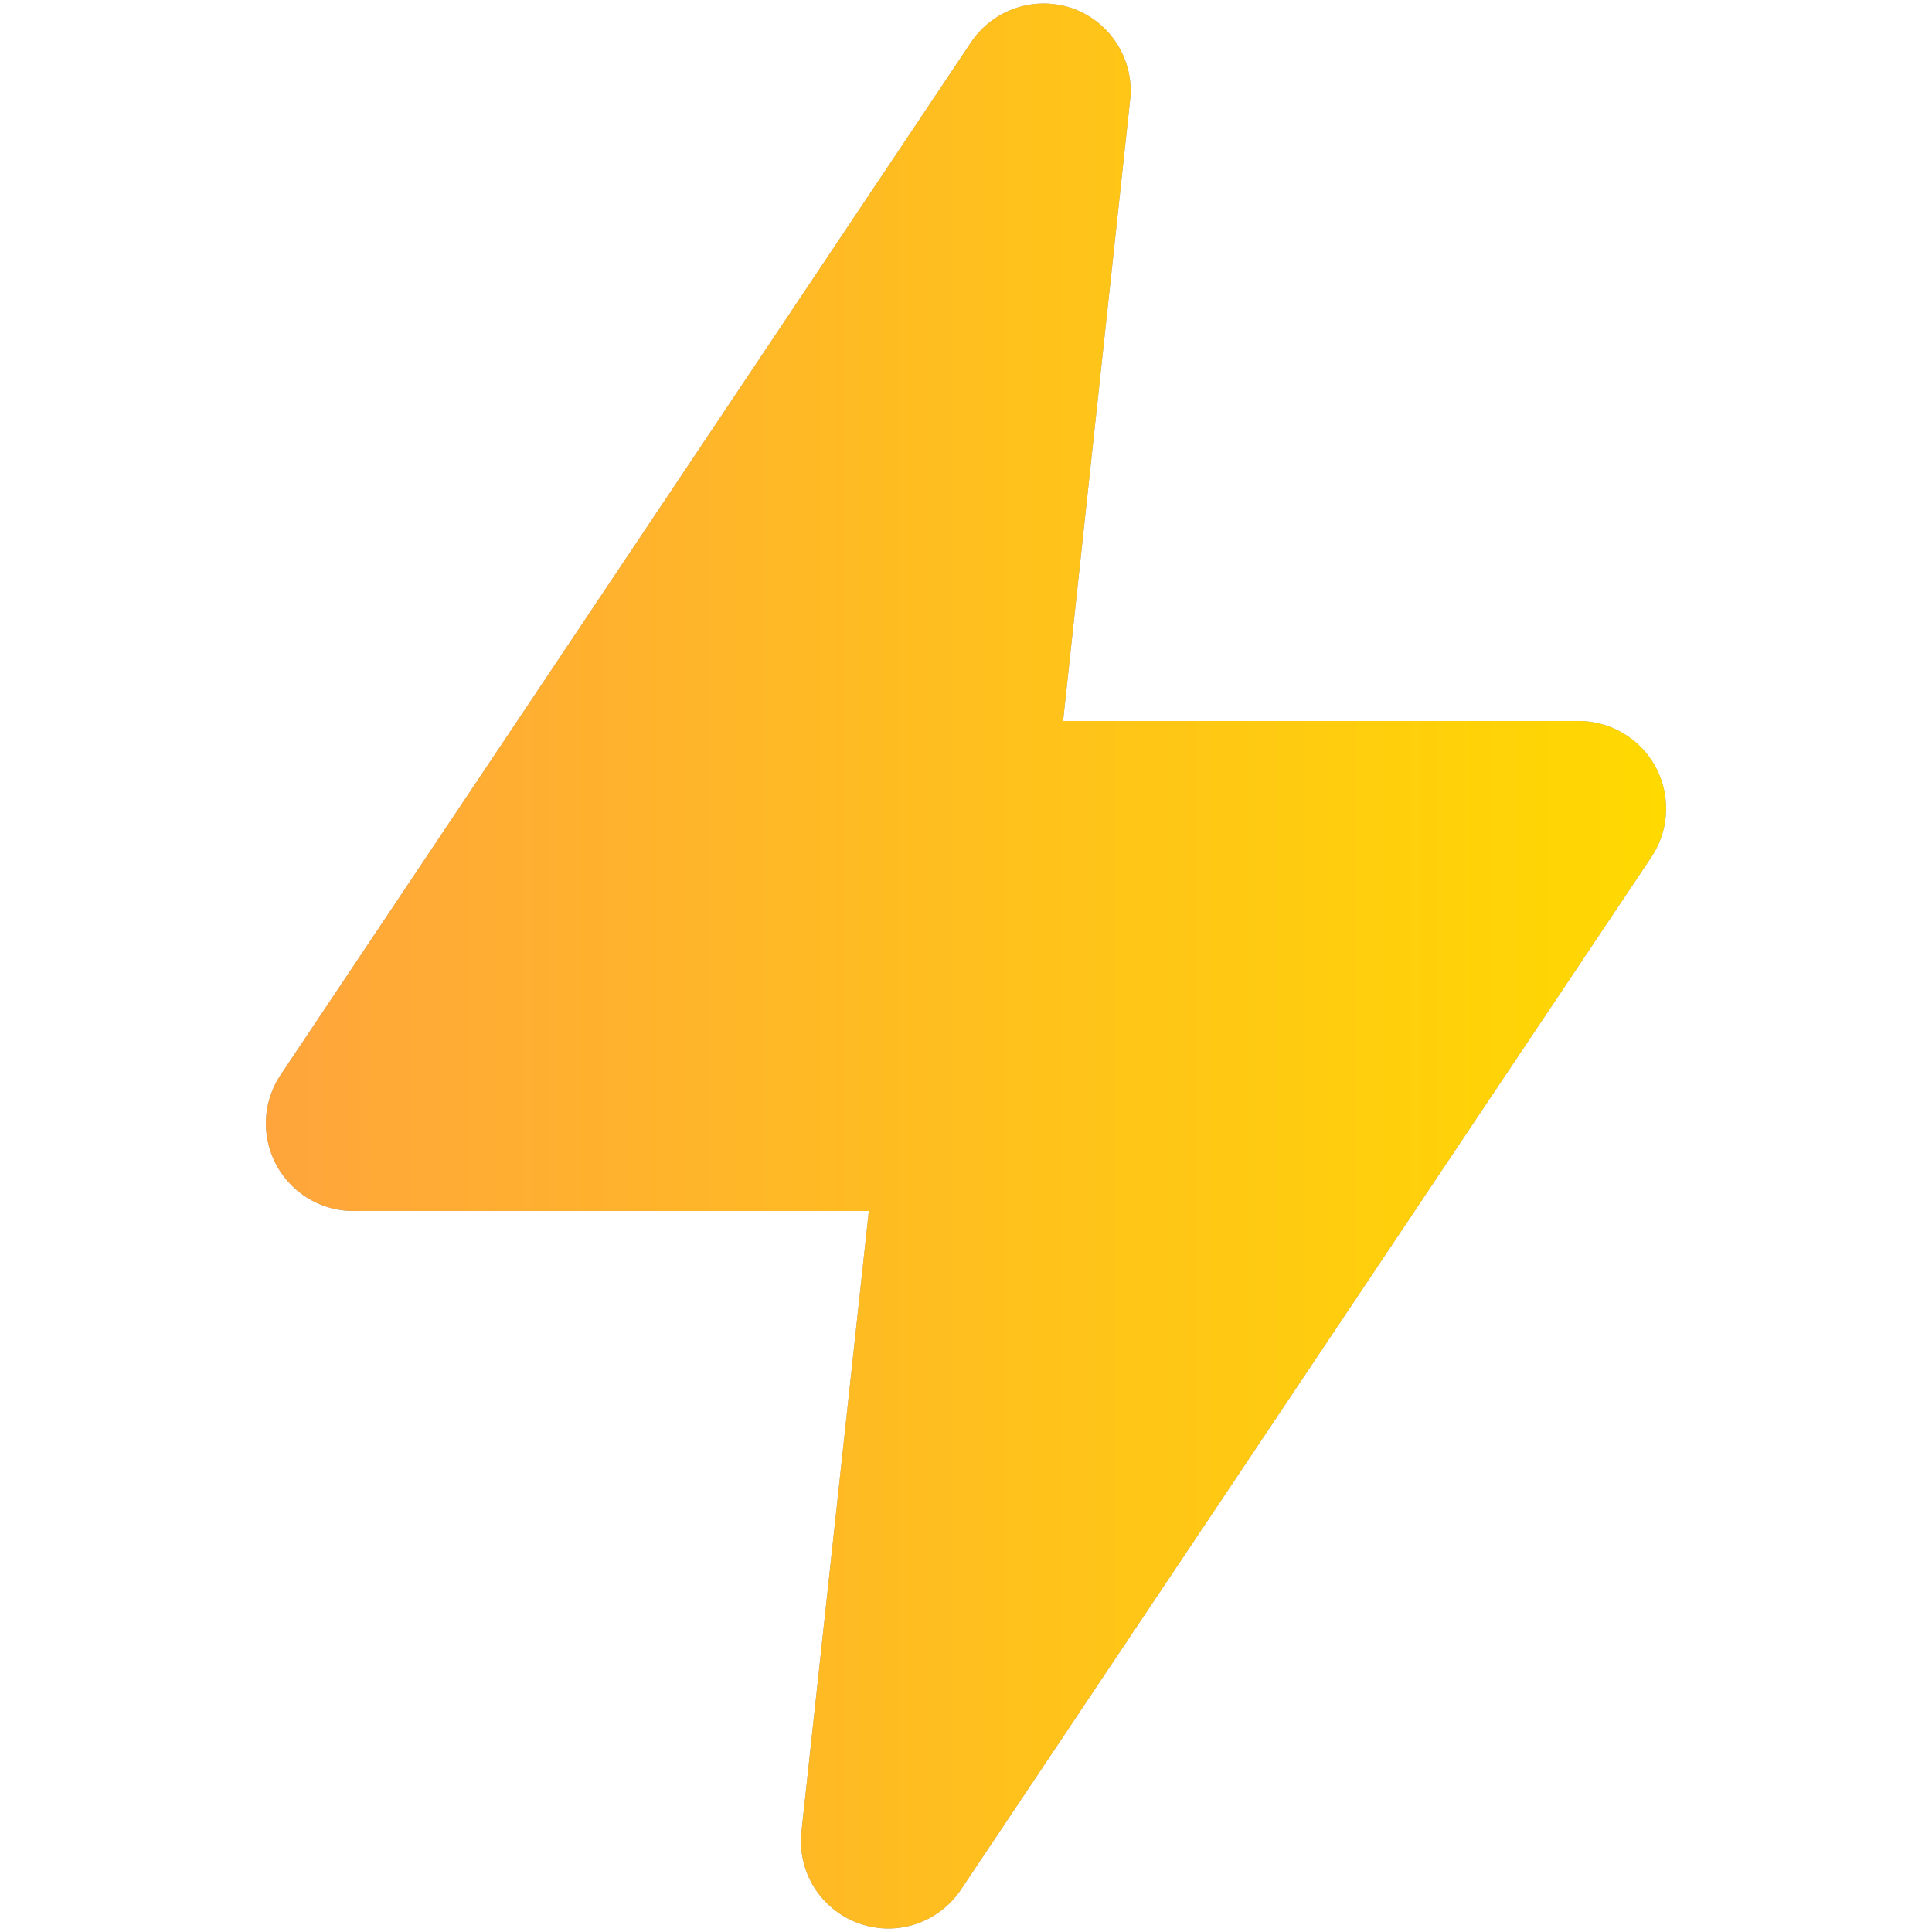
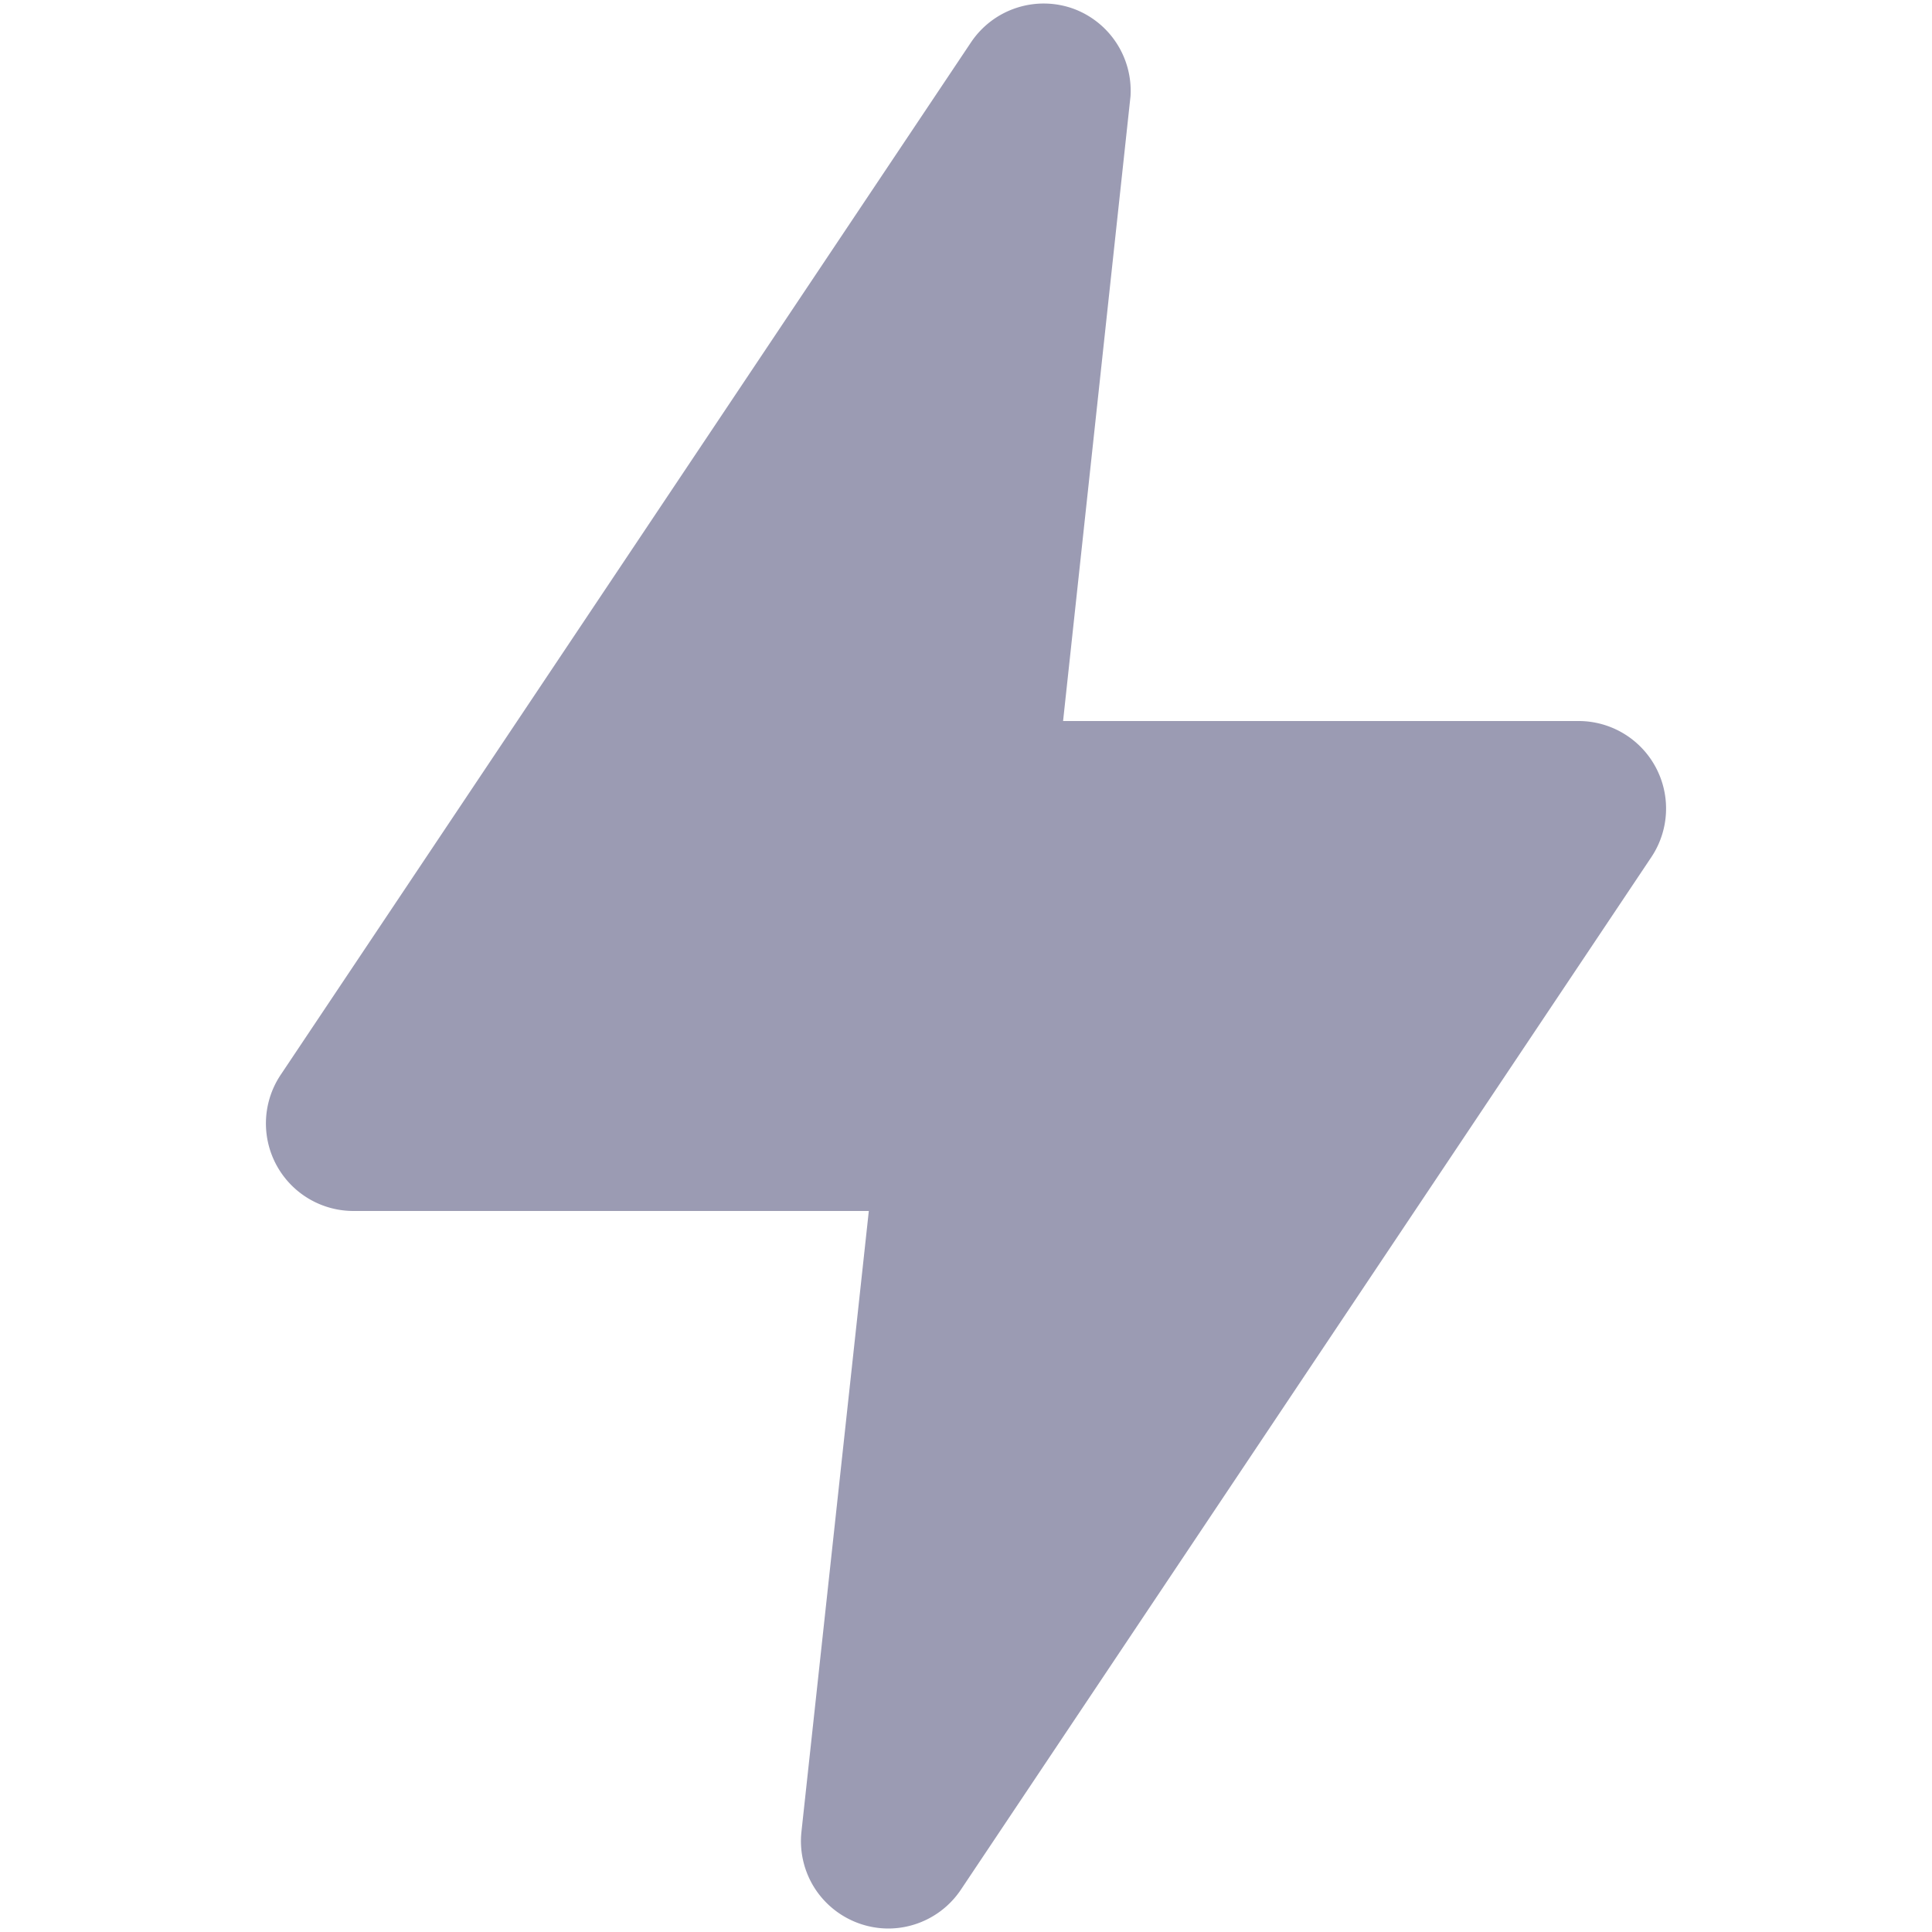
<svg xmlns="http://www.w3.org/2000/svg" width="20" height="20" fill="none">
  <g filter="url(#b)" clip-path="url(#a)">
    <path d="M9.194 19.964a.909.909 0 0 1-.767-.428.906.906 0 0 1-.13-.578l.697-6.422H3.66a.906.906 0 0 1-.752-1.413L10.054.435a.906.906 0 0 1 1.06-.344.906.906 0 0 1 .589.905l-.698 6.468h5.335a.906.906 0 0 1 .752 1.413L9.945 19.565a.906.906 0 0 1-.751.399Z" fill="#9B9BB3" />
-     <path d="M9.194 19.964a.909.909 0 0 1-.767-.428.906.906 0 0 1-.13-.578l.697-6.422H3.66a.906.906 0 0 1-.752-1.413L10.054.435a.906.906 0 0 1 1.06-.344.906.906 0 0 1 .589.905l-.698 6.468h5.335a.906.906 0 0 1 .752 1.413L9.945 19.565a.906.906 0 0 1-.751.399Z" fill="url(#c)" />
  </g>
  <defs>
    <linearGradient id="c" x1="2.752" y1="19.964" x2="17.247" y2="19.964" gradientUnits="userSpaceOnUse">
      <stop stop-color="#FFA53C" />
      <stop offset="1" stop-color="#FFD900" />
    </linearGradient>
    <clipPath id="a">
      <path fill="#fff" d="M0 0h20v20H0z" />
    </clipPath>
    <filter id="b" x="-3.248" y="-5.964" width="26.495" height="31.928" filterUnits="userSpaceOnUse" color-interpolation-filters="sRGB">
      <feFlood flood-opacity="0" result="BackgroundImageFix" />
      <feColorMatrix in="SourceAlpha" values="0 0 0 0 0 0 0 0 0 0 0 0 0 0 0 0 0 0 127 0" result="hardAlpha" />
      <feOffset />
      <feGaussianBlur stdDeviation="3" />
      <feComposite in2="hardAlpha" operator="out" />
      <feColorMatrix values="0 0 0 0 1 0 0 0 0 0.847 0 0 0 0 0.008 0 0 0 0.3 0" />
      <feBlend in2="BackgroundImageFix" result="effect1_dropShadow_22301_88180" />
      <feBlend in="SourceGraphic" in2="effect1_dropShadow_22301_88180" result="shape" />
    </filter>
  </defs>
</svg>